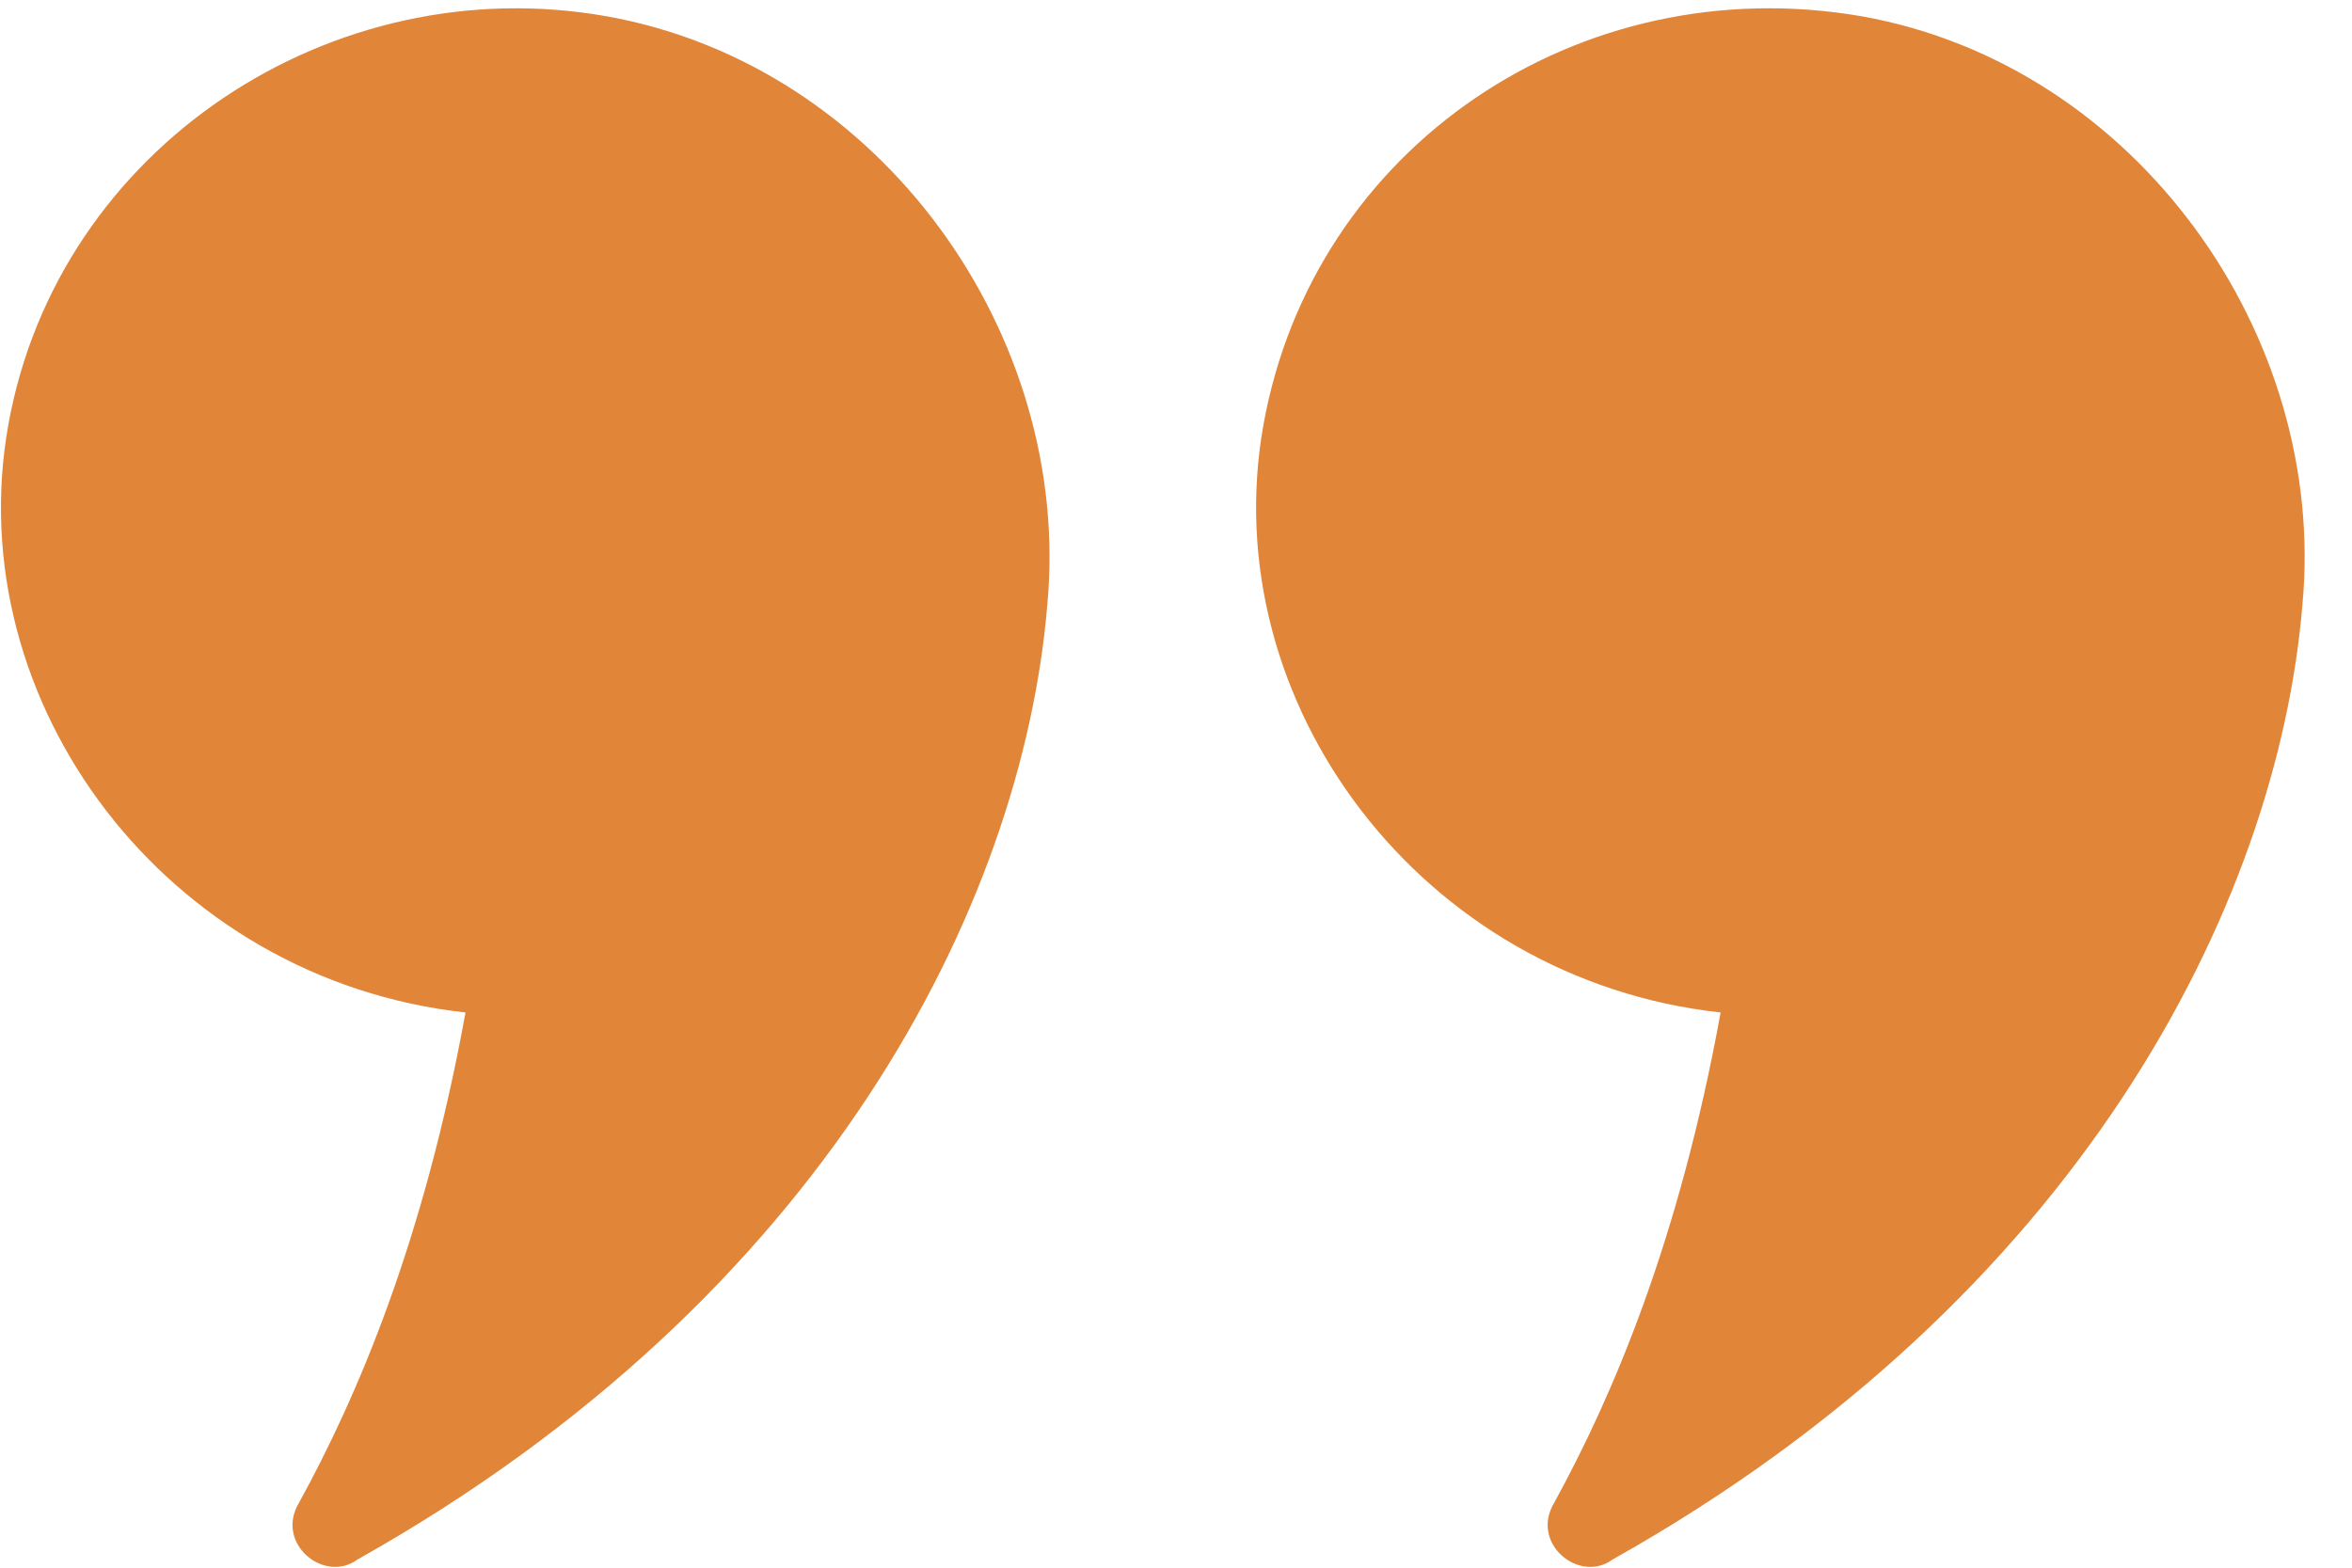
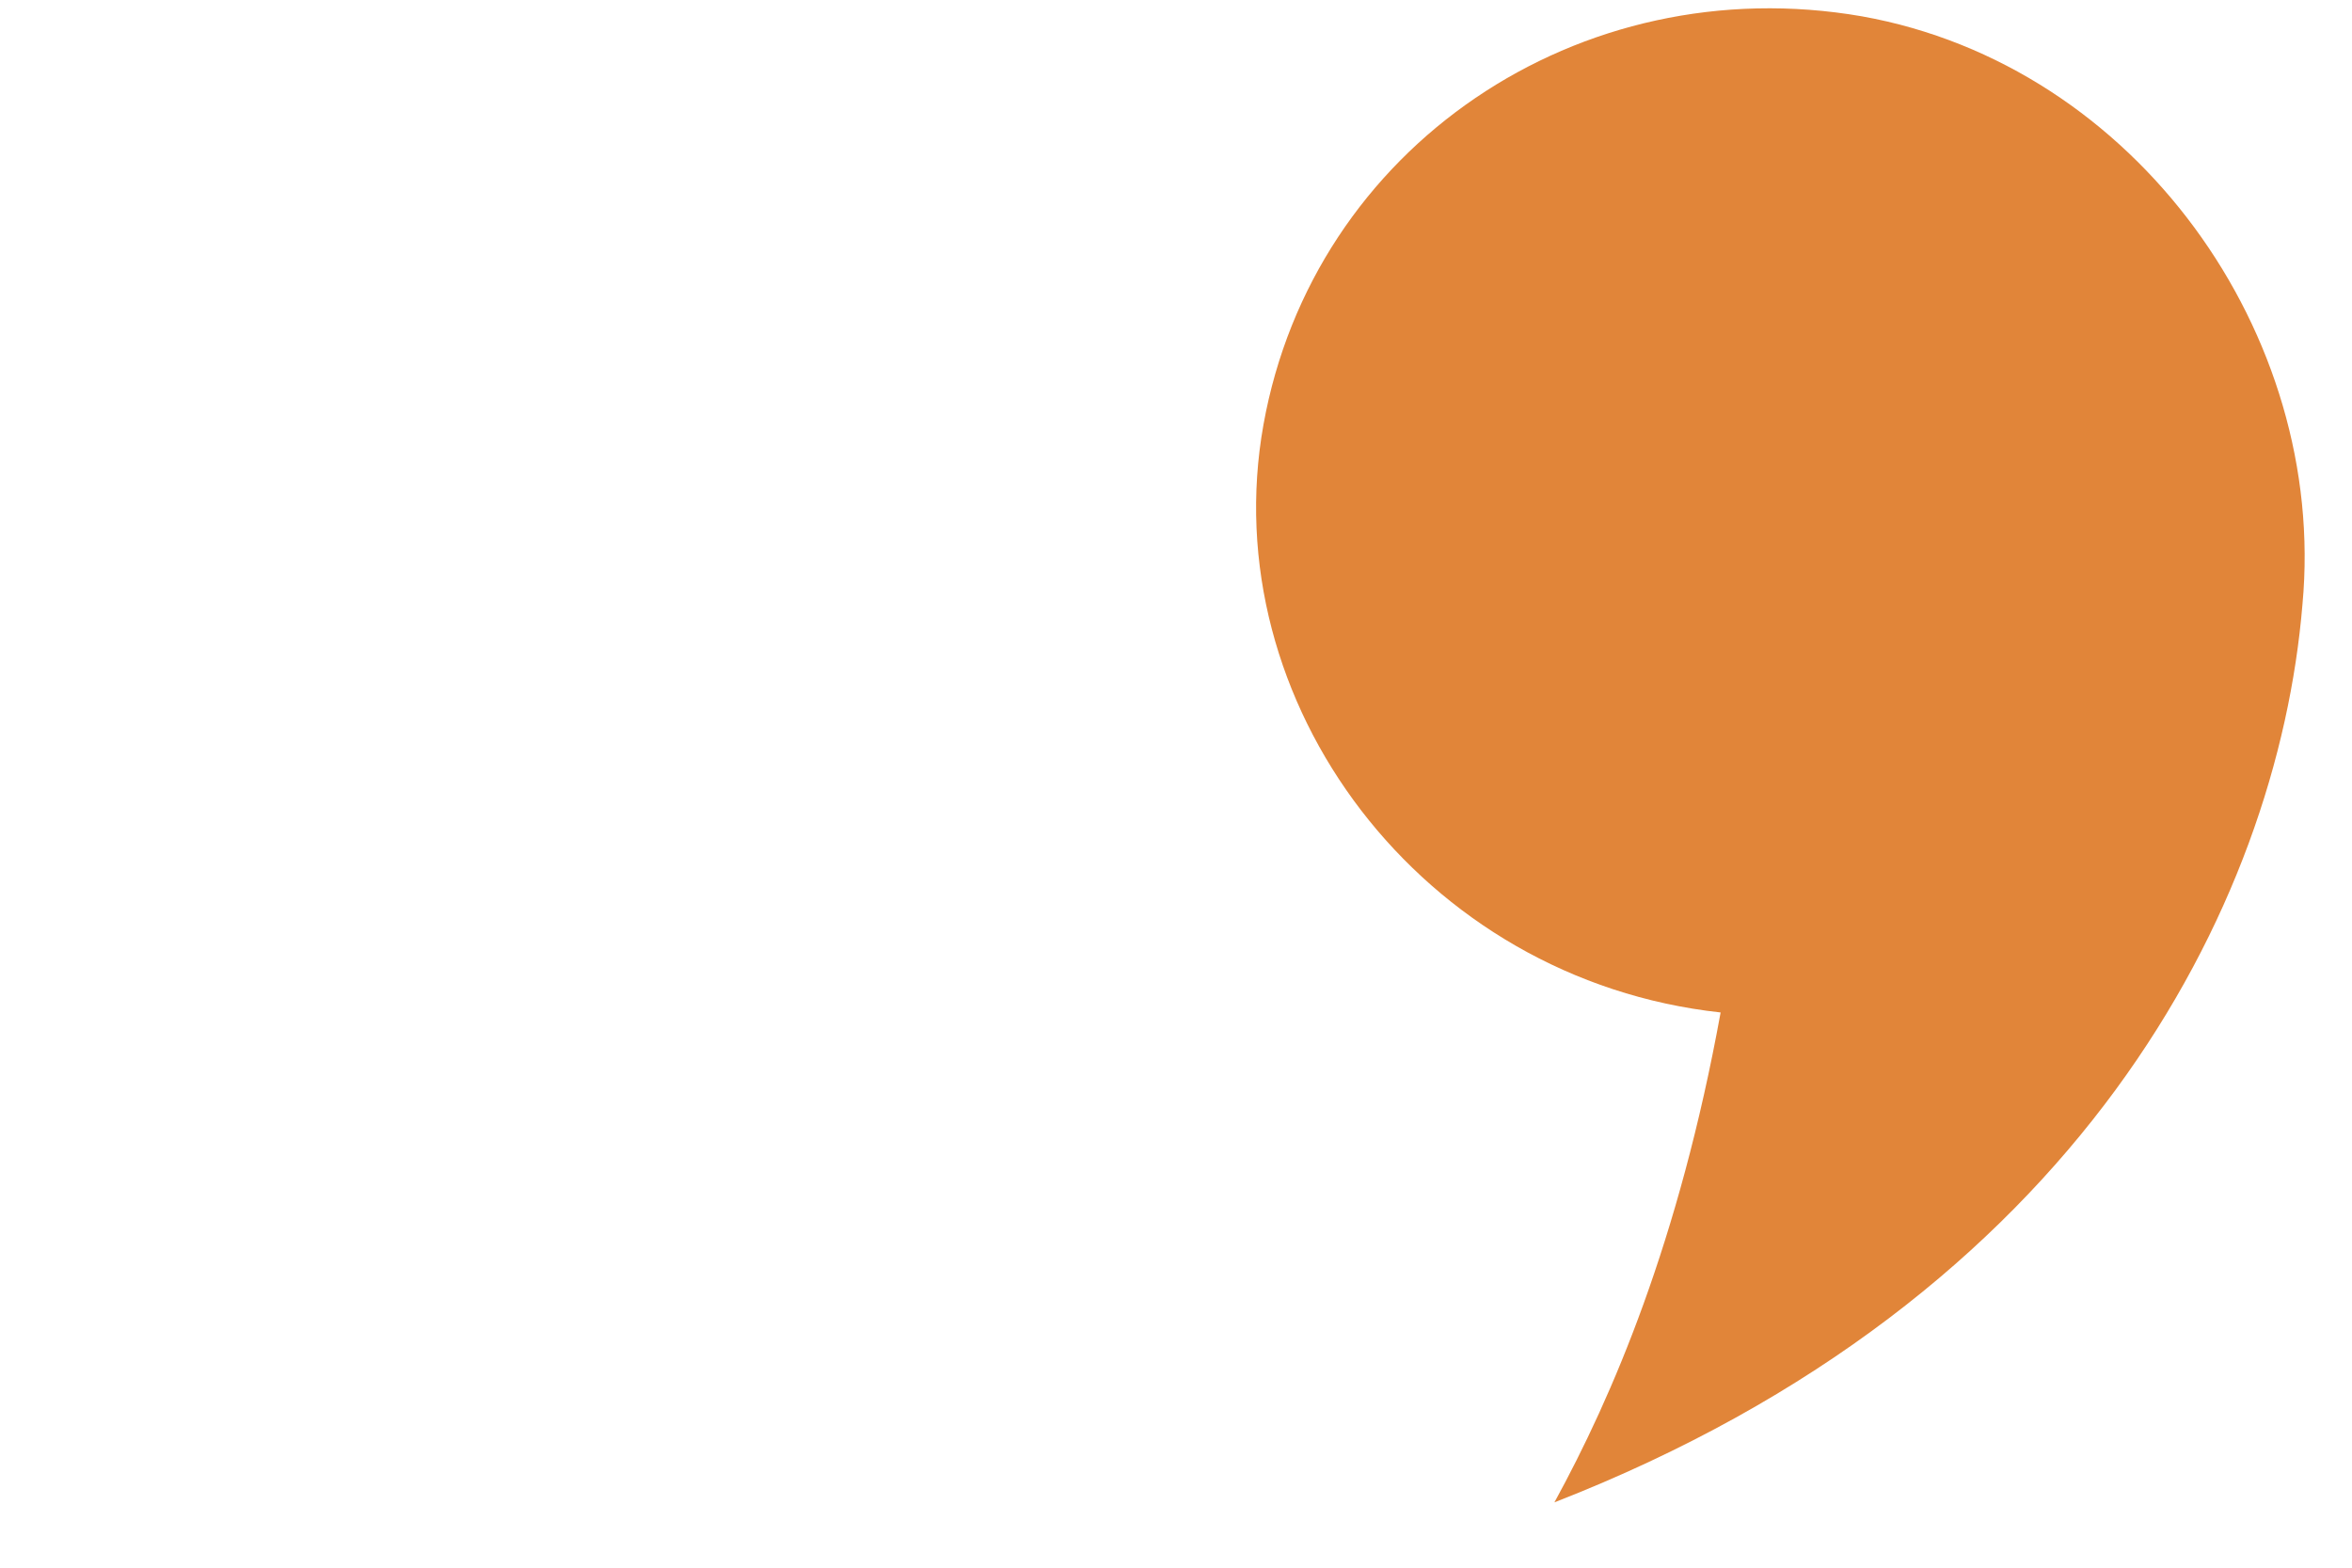
<svg xmlns="http://www.w3.org/2000/svg" width="36" height="24" viewBox="0 0 36 24" fill="none">
  <g clip-path="url(#clip0_198_2)">
-     <path d="M7.125 15.5C6.489 19 5.471 21.375 4.58 23C4.199 23.625 4.962 24.25 5.471 23.875C12.596 19.875 15.649 13.875 16.031 9.25C16.412 5.125 13.486 1 9.288 0.25C5.089 -0.5 0.891 2.25 0.128 6.5C-0.636 10.75 2.545 15 7.125 15.5Z" fill="#E18539" />
-     <path d="M26.336 15.5C25.7 19 24.682 21.375 23.792 23C23.41 23.625 24.173 24.25 24.682 23.875C31.807 19.875 34.86 13.875 35.242 9.25C35.624 5.125 32.697 1 28.499 0.25C24.173 -0.5 20.102 2.25 19.339 6.5C18.576 10.75 21.756 15 26.336 15.5Z" fill="#E18539" />
+     <path d="M26.336 15.5C25.7 19 24.682 21.375 23.792 23C31.807 19.875 34.86 13.875 35.242 9.25C35.624 5.125 32.697 1 28.499 0.25C24.173 -0.5 20.102 2.25 19.339 6.5C18.576 10.75 21.756 15 26.336 15.5Z" fill="#E18539" />
  </g>
  <defs>
    <clipPath id="clip0_198_2">
      <rect width="35.368" height="24" fill="white" />
    </clipPath>
  </defs>
</svg>